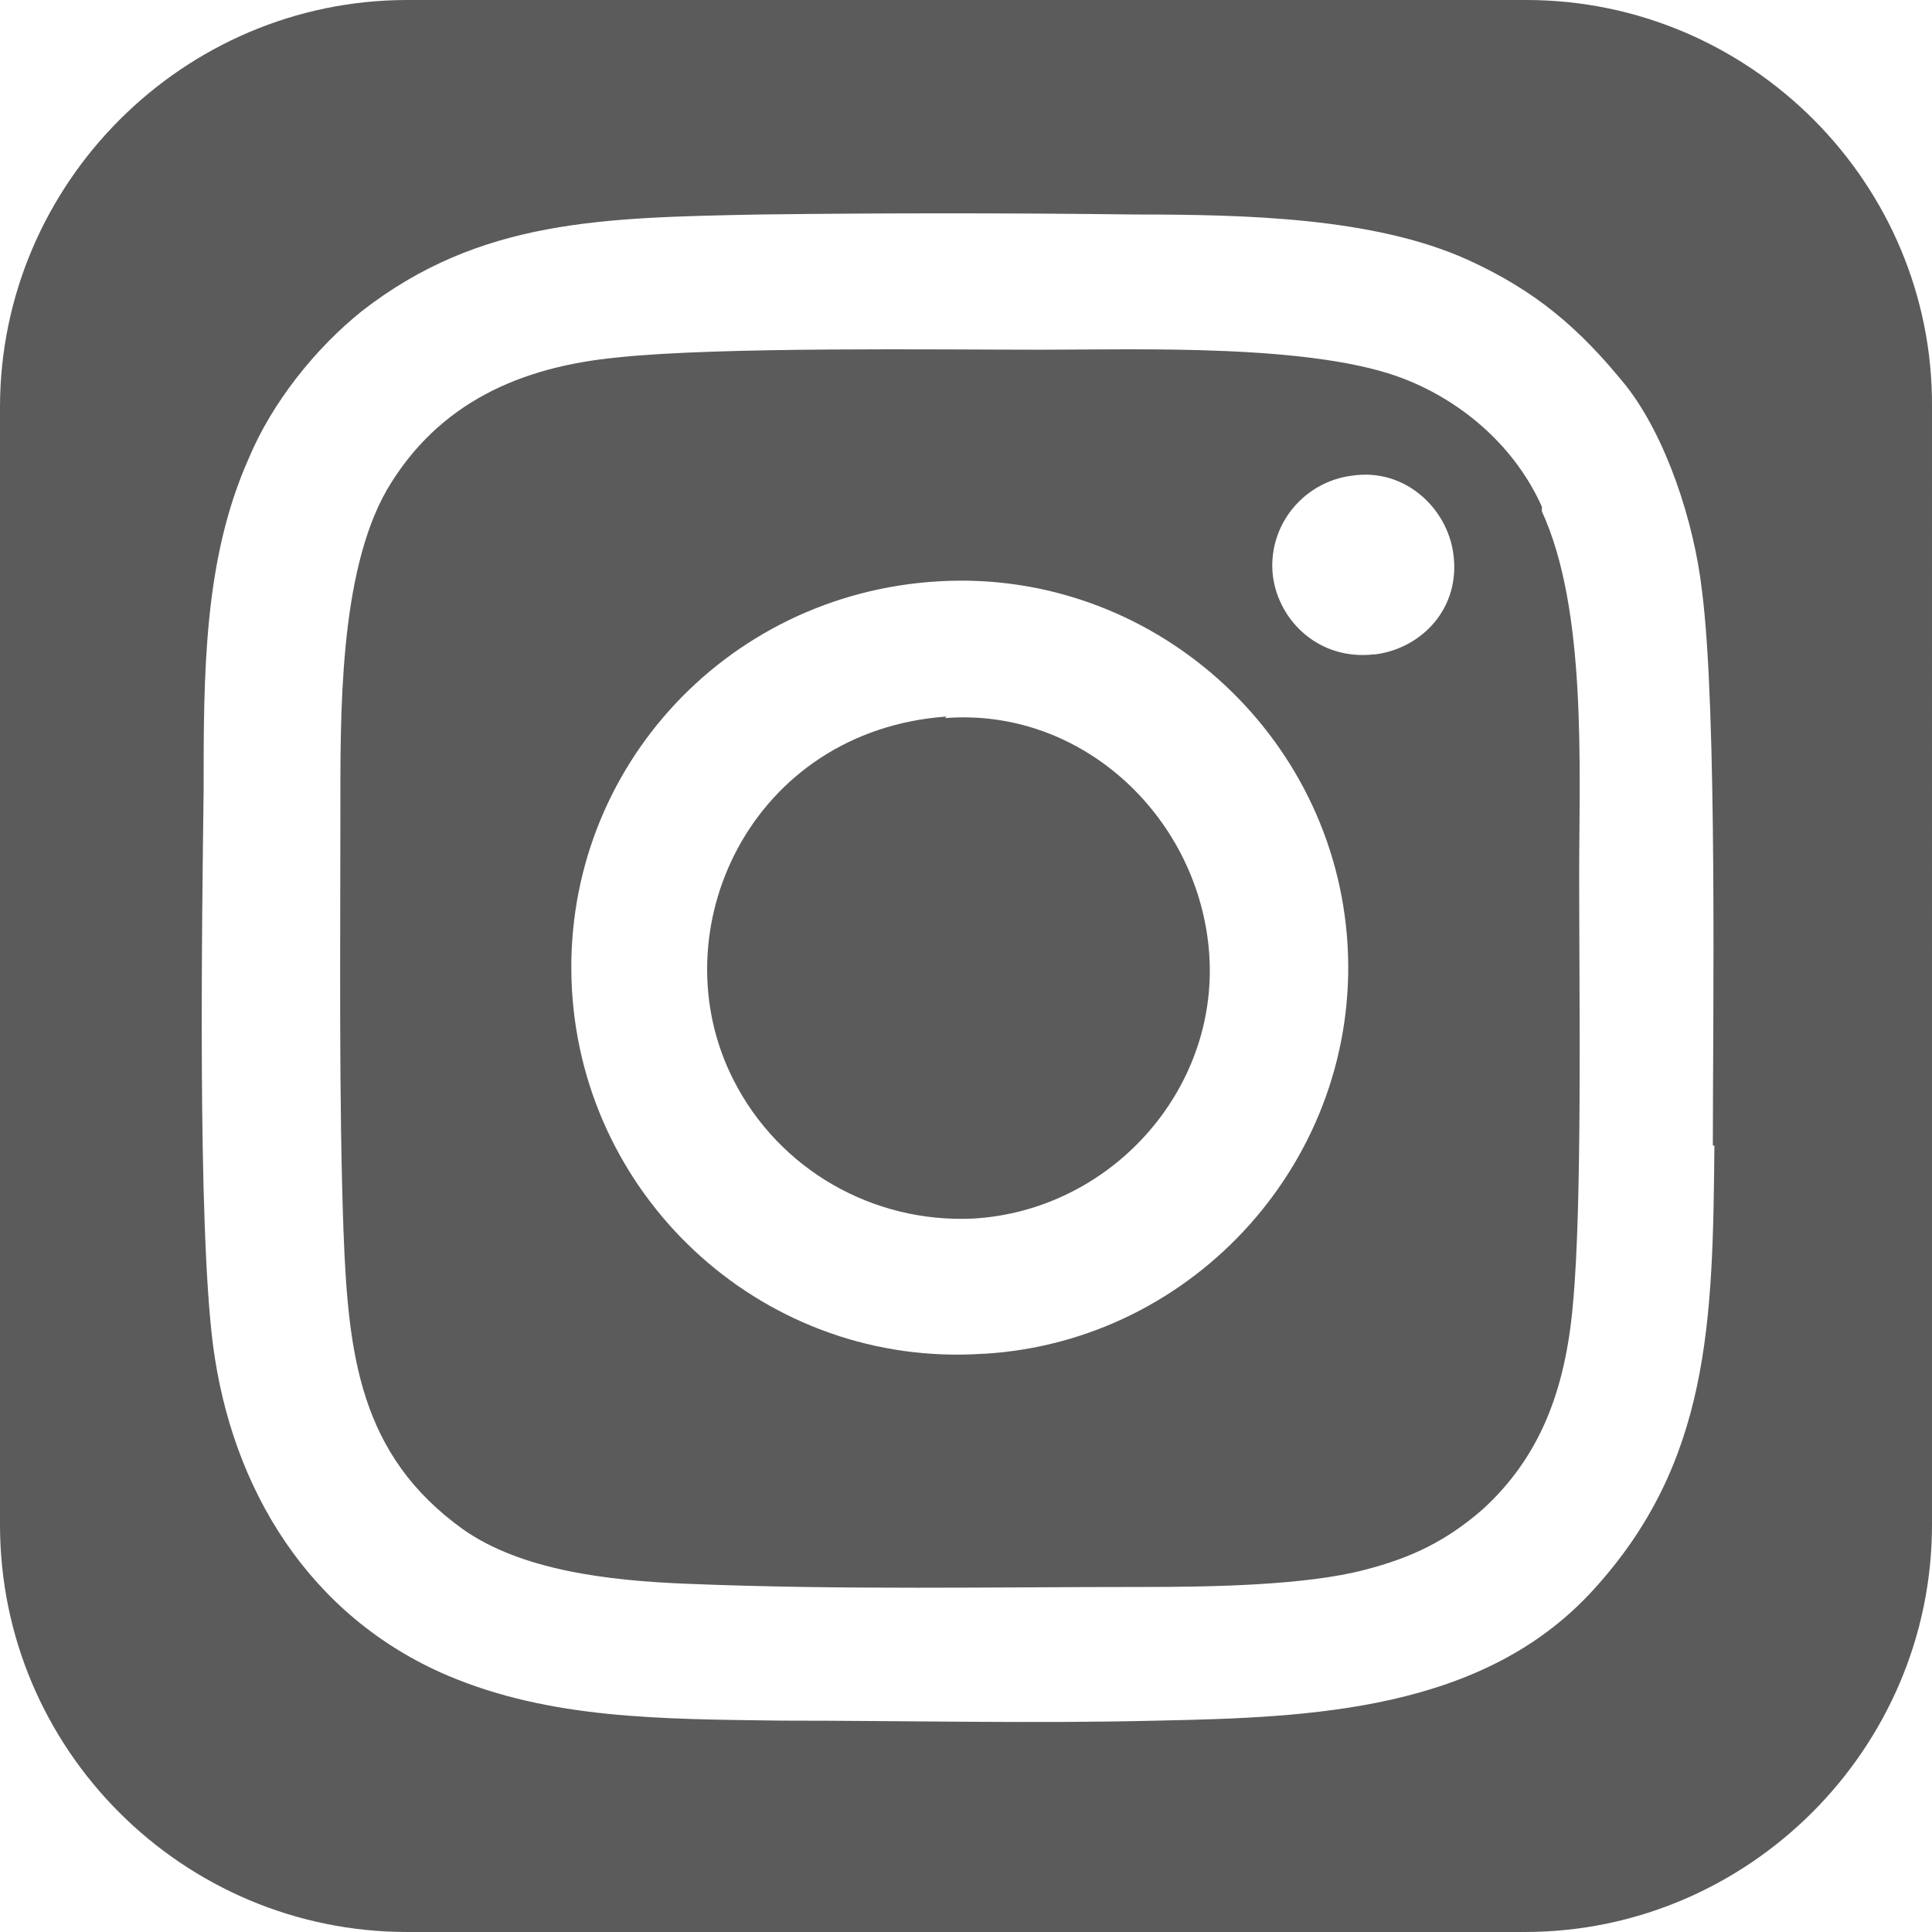
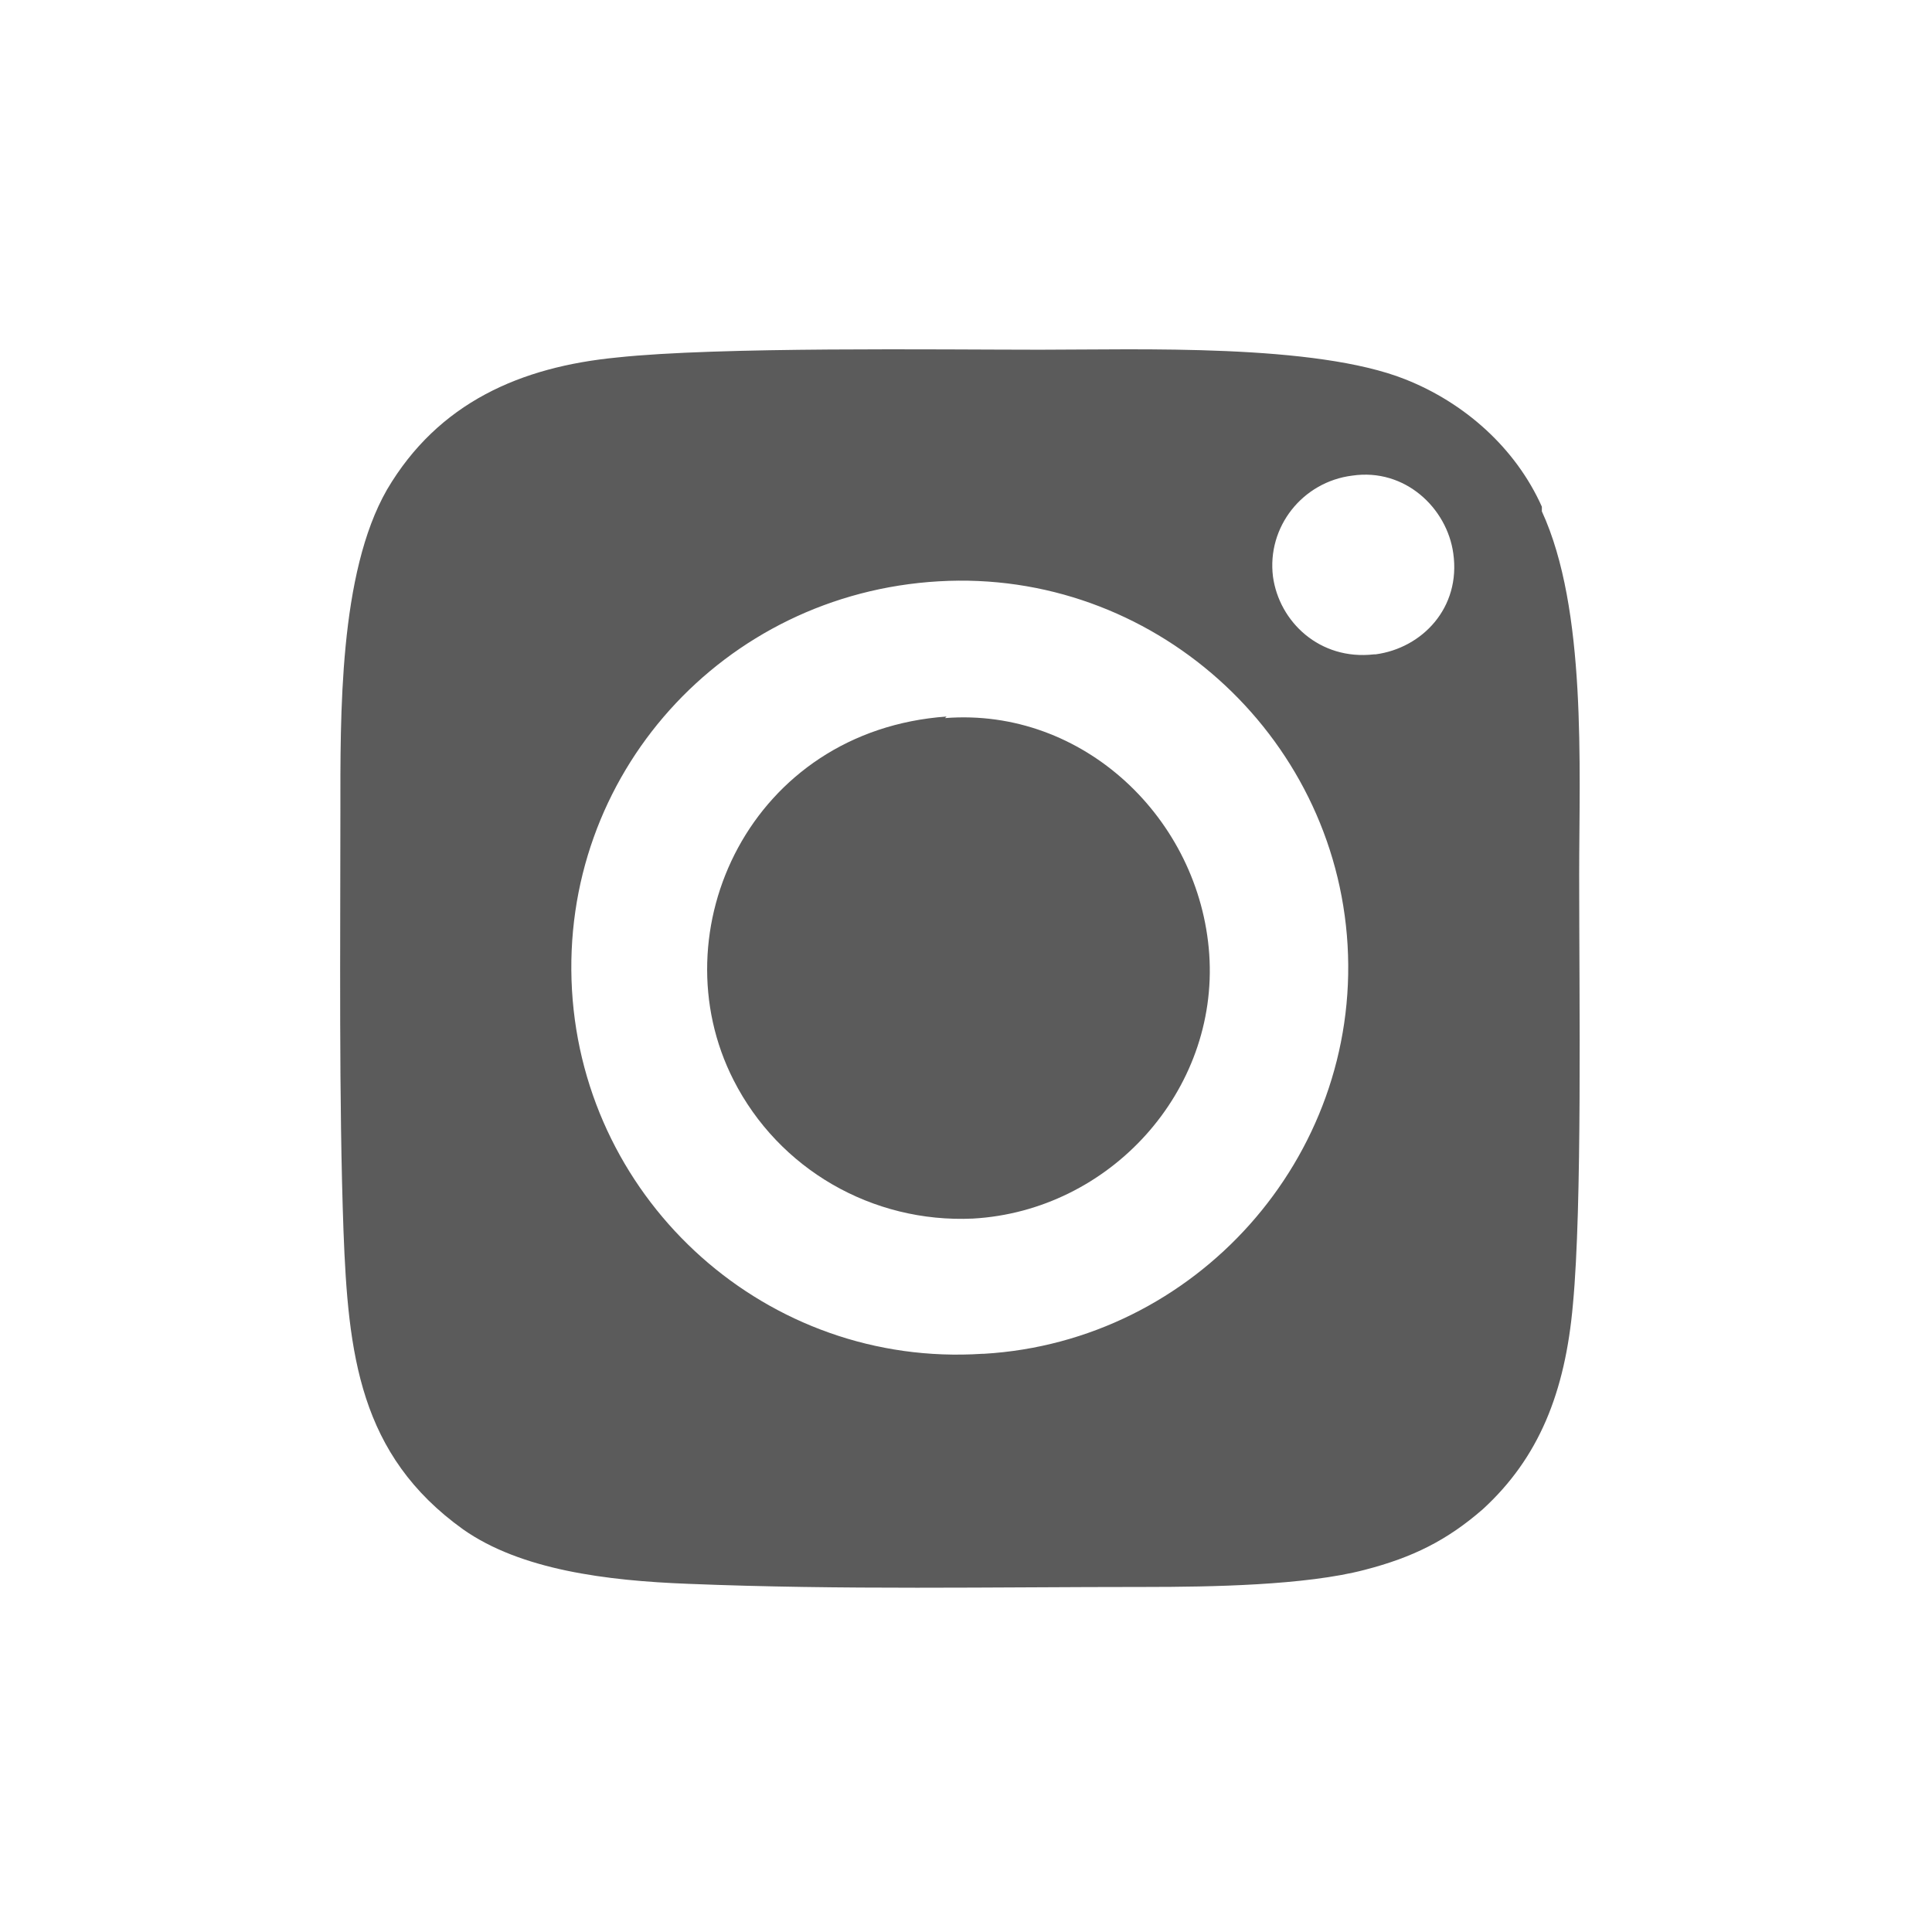
<svg xmlns="http://www.w3.org/2000/svg" id="_图层_2" data-name="图层 2" viewBox="0 0 124.3 124.3">
  <defs>
    <style>
      .cls-1 {
        fill: #5b5b5b;
        fill-rule: evenodd;
        stroke-width: 0px;
      }
    </style>
  </defs>
  <g id="_图层_2-2" data-name=" 图层 2">
    <g id="_图层_2-2" data-name=" 图层 2-2">
      <g>
        <path class="cls-1" d="M99.2,32.6c-1.7-3.8-5-6.7-8.8-8.2-5.8-2.3-17.1-1.9-23.5-1.9s-20.7-.2-27.2.5c-6.2.6-11.5,2.9-14.8,8.5-3.1,5.4-3,14.5-3,20.8,0,8.5-.1,18.5.2,26.9.3,7.9,1,14.4,7.7,19.2,3.7,2.6,9.2,3.3,14.5,3.5,9.9.4,19.5.2,29.4.2h0c4.2,0,10.3-.1,14.1-1.1,3.1-.8,5.3-1.9,7.6-3.9,3.6-3.3,5.3-7.5,5.8-13.2.6-6.4.4-19.6.4-27.6,0-7,.5-17.1-2.4-23.4,0,0,0-.3,0-.3ZM63.2,87.1c-13.8.9-25.6-9.7-26.4-23.4-.8-13.8,9.7-25.5,23.6-26.3h0c13.7-.8,25.5,9.8,26.3,23.4.8,13.7-9.8,25.5-23.4,26.3,0,0-.1,0-.1,0ZM88.4,42.1c-3.5.4-6.1-2.1-6.5-5-.4-3.2,1.9-6.1,5.1-6.5,3.4-.5,6.1,2.1,6.5,5,.5,3.5-2,6.1-5,6.5h-.1Z" />
-         <path class="cls-1" d="M98.2,0H26.2C11.8,0,0,11.8,0,26.2v71.9c0,14.5,11.8,26.2,26.2,26.2h71.9c14.4,0,26.2-11.8,26.2-26.2V26.2c.1-14.4-11.7-26.2-26.1-26.2ZM110.3,73.7c-.1,11.4-.3,20.4-7.8,28.6-7.1,7.8-18.2,8.2-28,8.4-8,.2-16.3,0-24.3,0-7.7-.1-14.8-.1-21.4-2.9-8.9-3.8-13.9-12-15.1-21.3-1-7.8-.7-27.5-.6-35.6,0-7.6,0-14.9,2.9-21.4,1.5-3.6,4.3-7.1,7.3-9.5,7.6-5.9,15.5-6,25.6-6.2h0c7.9-.1,16.1-.1,24.1,0,7.2,0,15.4.2,21.4,2.9,4.4,2,7.2,4.4,10.2,8.1,2.6,3.3,4.4,8.8,4.9,13.2,1,7.7.7,27.8.7,35.7,0,0,.1,0,.1,0Z" />
-         <path class="cls-1" d="M60.9,46.1h0c-12.6.9-18.6,13.8-13.7,23.4,2.9,5.7,8.9,9.2,15.4,8.9,8.8-.5,15.8-8.2,15.2-17-.6-8.7-8.1-15.9-17-15.2,0,0,.1-.1.1-.1Z" />
+         <path class="cls-1" d="M60.9,46.1c-12.6.9-18.6,13.8-13.7,23.4,2.9,5.7,8.9,9.2,15.4,8.9,8.8-.5,15.8-8.2,15.2-17-.6-8.7-8.1-15.9-17-15.2,0,0,.1-.1.1-.1Z" />
      </g>
    </g>
  </g>
</svg>